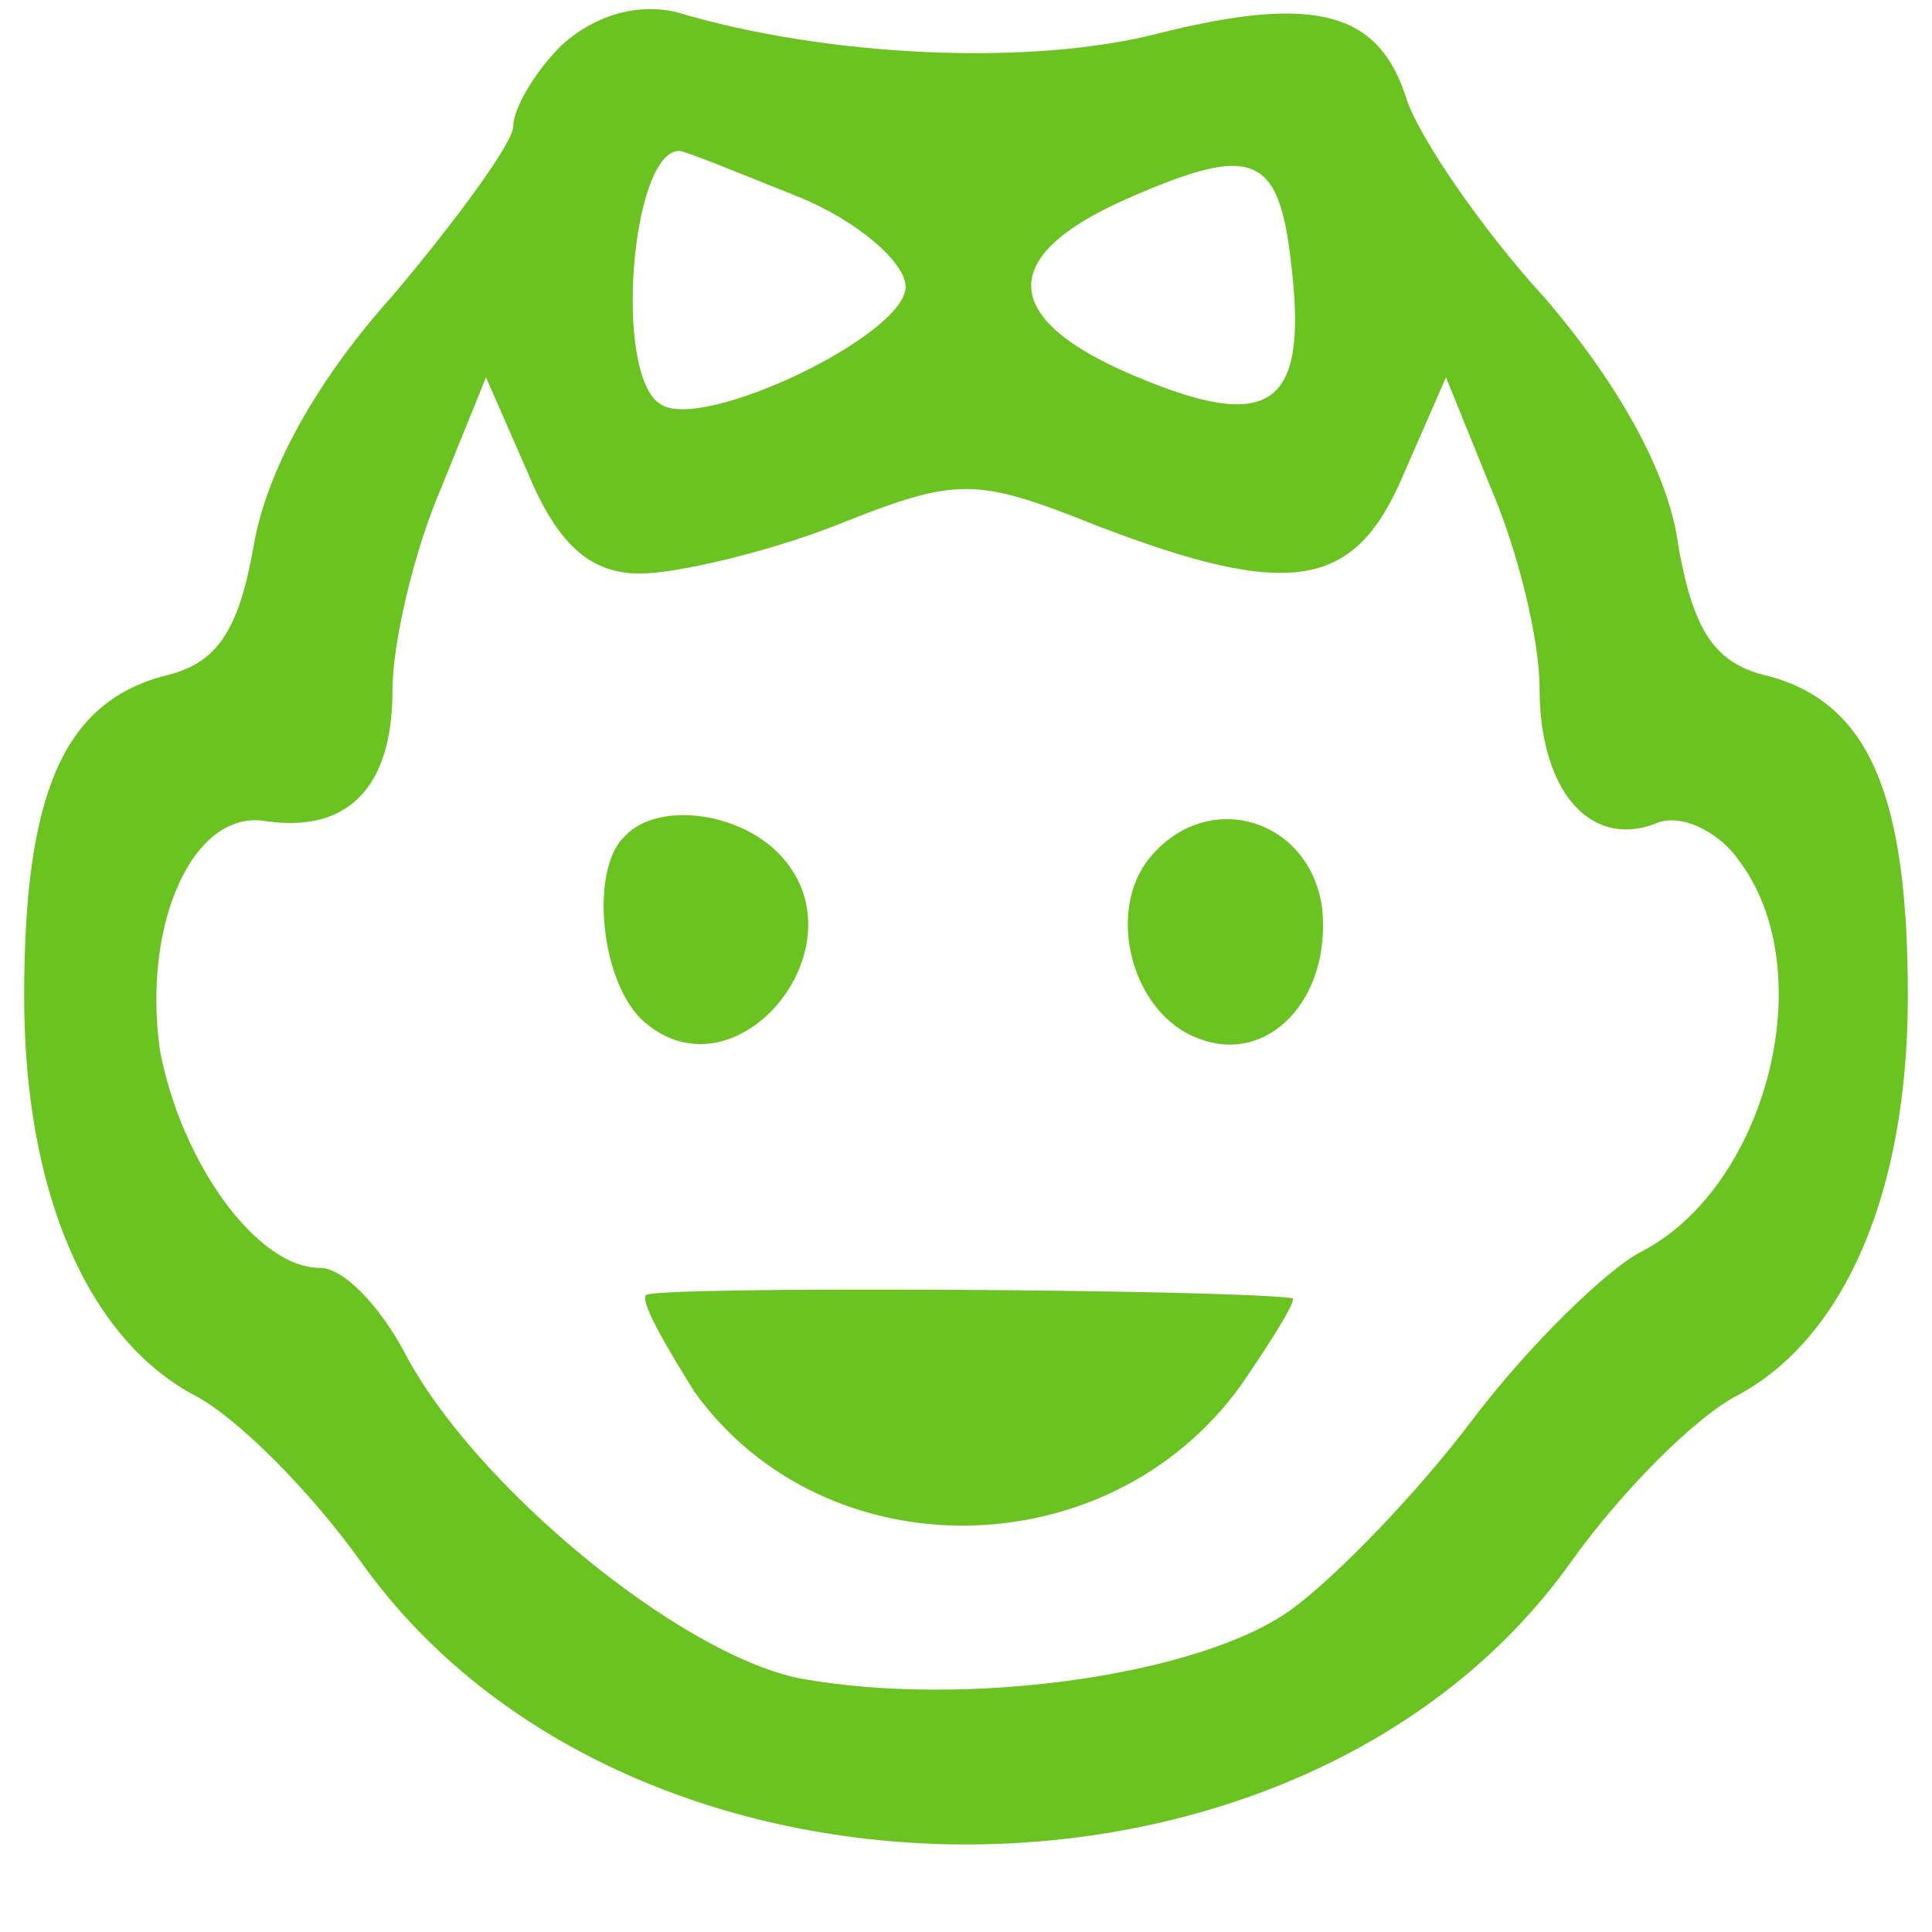
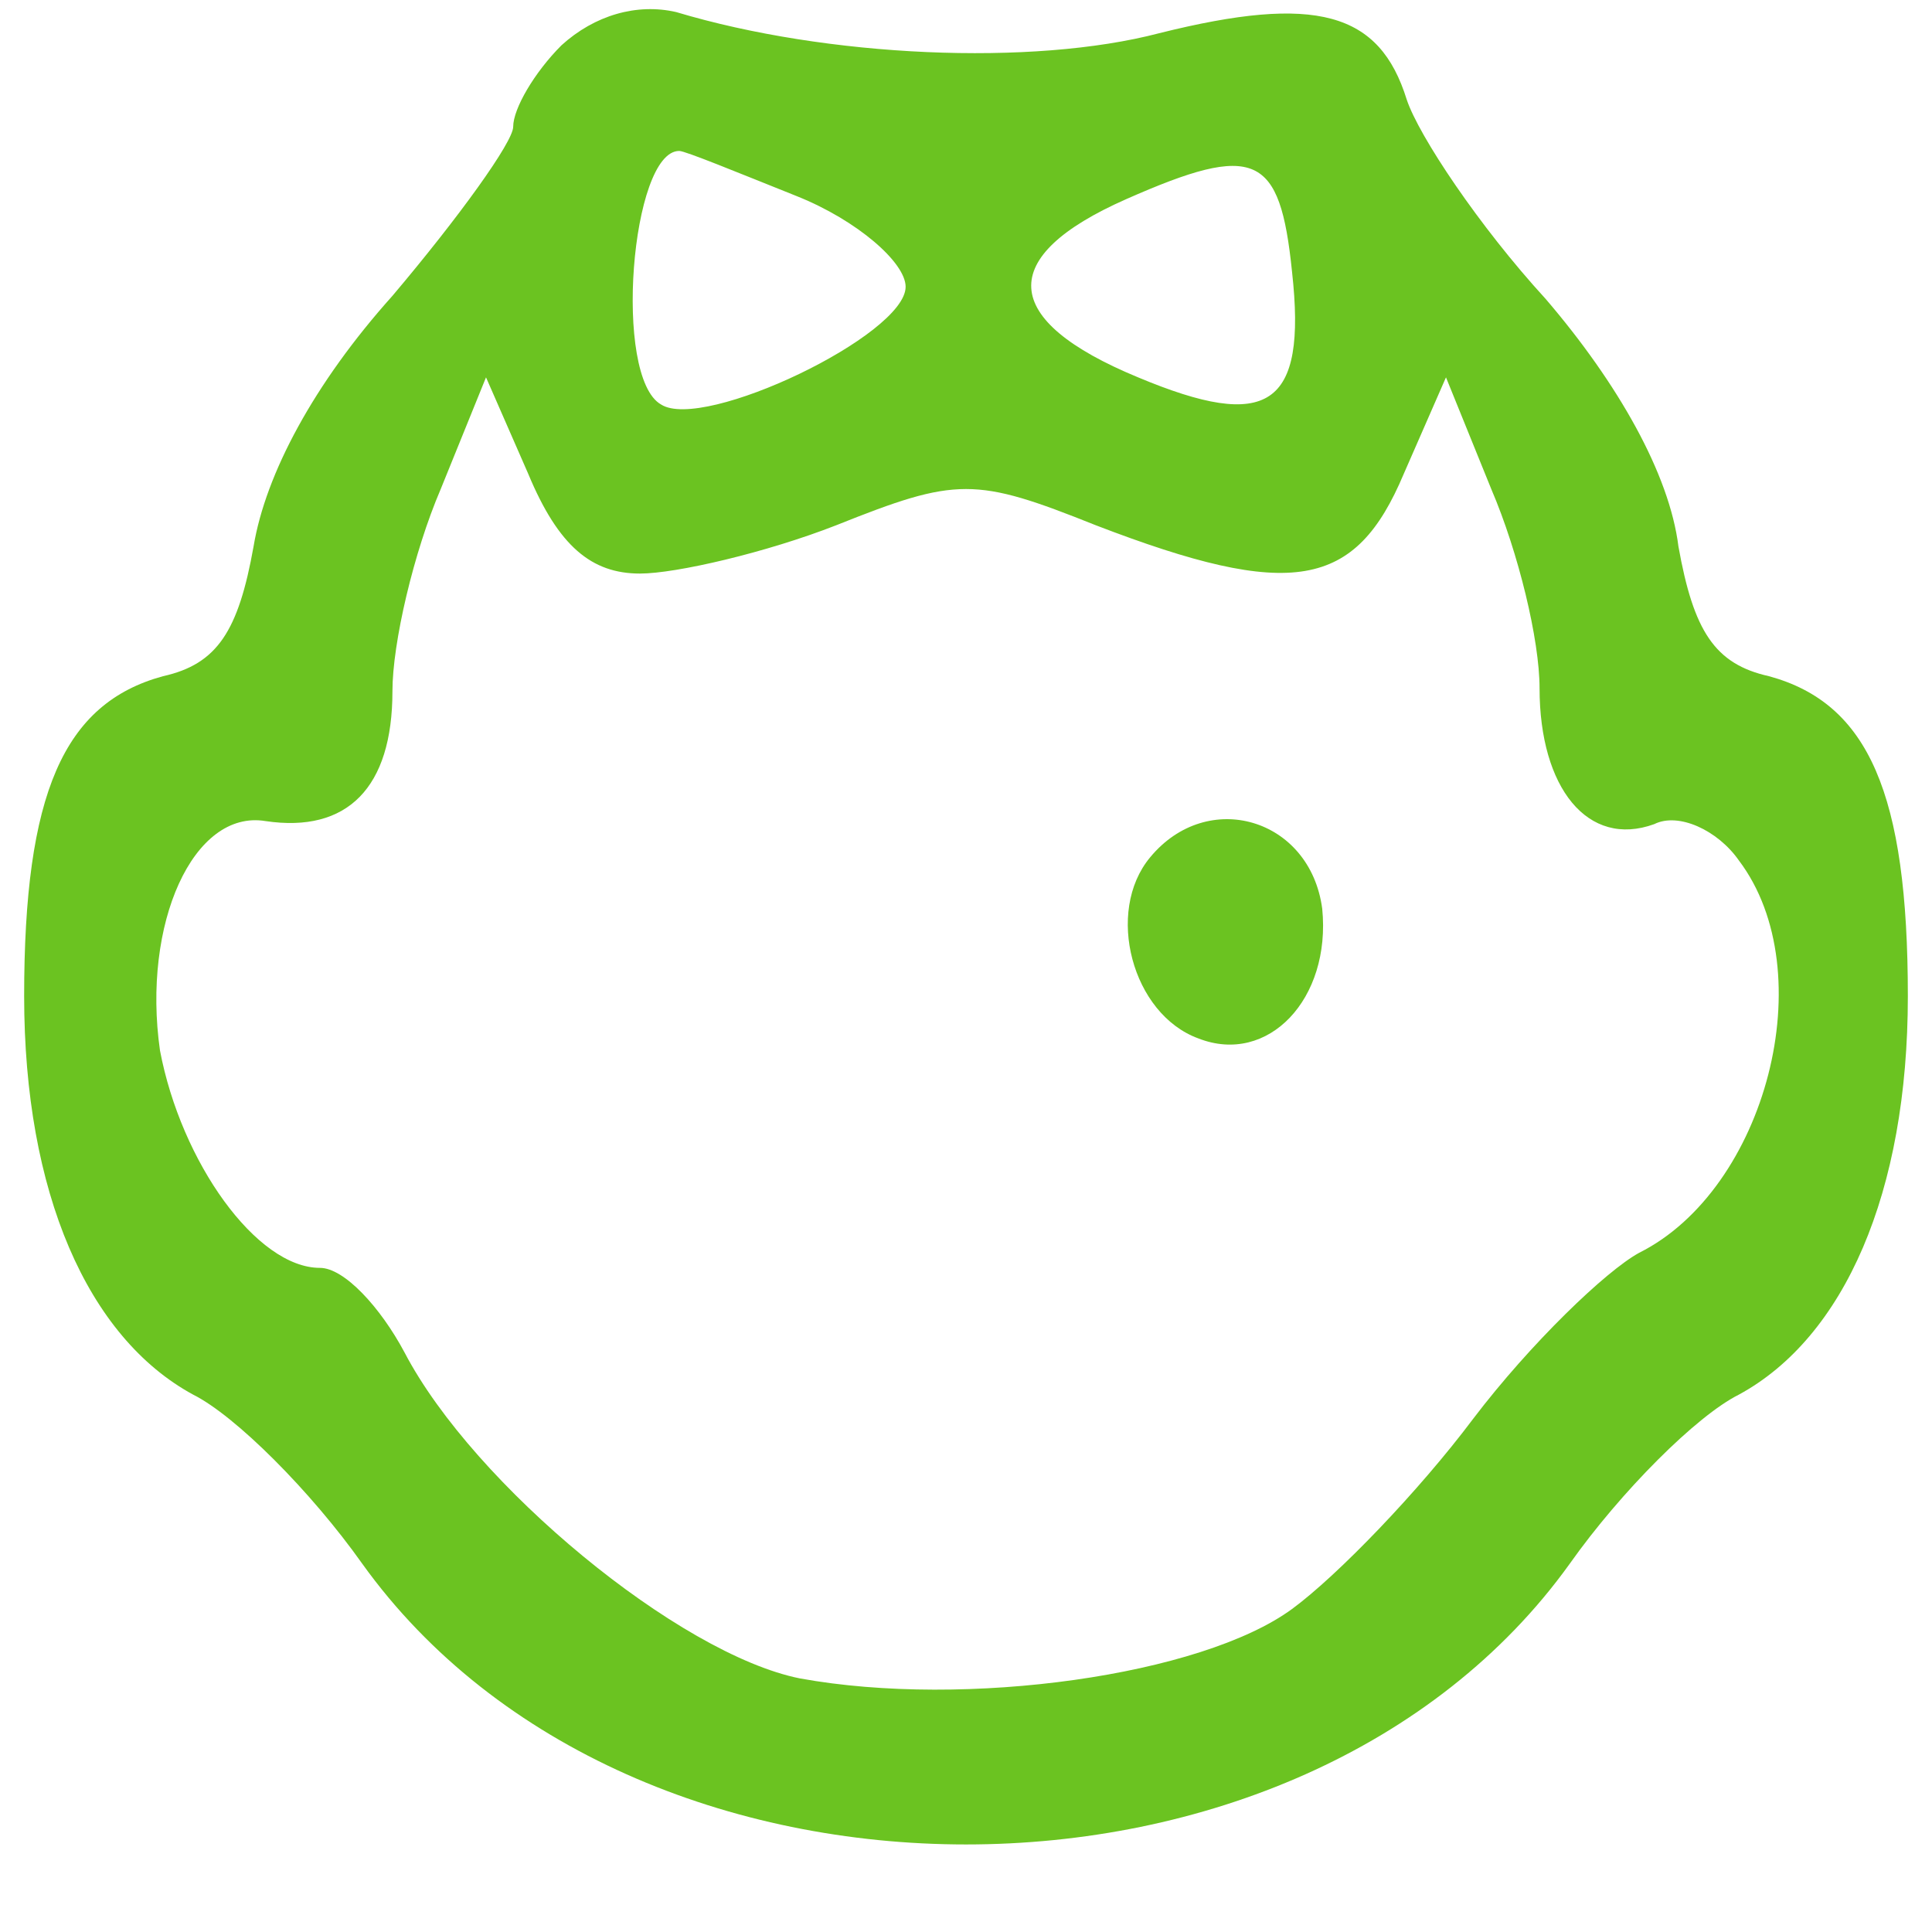
<svg xmlns="http://www.w3.org/2000/svg" version="1.0" width="64pt" height="64pt" viewBox="0 0 64 64" preserveAspectRatio="xMidYMid meet">
  <g transform="translate(0,64) scale(0.1,-0.1)" fill="#6bc321" stroke="none">
    <path d="M186 625 c-9 -9 -16 -21 -16 -27 0 -5 -18 -30 -40 -56 -26 -29 -42 -59 -46 -83 -5 -28 -12 -39 -30 -43 -33 -9 -46 -39 -46 -106 0 -65 21 -113 56 -132 14 -7 39 -32 56 -56 89 -124 311 -124 400 0 17 24 42 49 56 56 35 19 56 67 56 132 0 67 -13 97 -46 106 -18 4 -25 15 -30 43 -3 24 -20 54 -44 82 -22 24 -42 54 -46 66 -9 29 -30 35 -82 22 -42 -11 -110 -8 -160 7 -13 3 -27 -1 -38 -11z m78 -50 c20 -8 36 -22 36 -30 0 -16 -67 -48 -81 -39 -16 9 -10 84 6 84 2 0 19 -7 39 -15z m164 -25 c5 -45 -8 -53 -51 -35 -46 19 -47 40 -4 59 43 19 51 15 55 -24z m-216 -100 c12 0 42 7 65 16 40 16 46 16 86 0 65 -25 86 -21 102 17 l14 32 15 -37 c9 -21 16 -50 16 -66 0 -33 16 -53 38 -45 8 4 21 -2 28 -12 28 -37 9 -109 -33 -130 -11 -6 -36 -30 -55 -55 -18 -24 -45 -52 -60 -63 -30 -22 -108 -33 -163 -23 -40 8 -108 64 -131 108 -8 15 -20 28 -28 28 -21 0 -46 35 -53 72 -6 42 11 80 35 76 27 -4 42 11 42 43 0 16 7 46 16 67 l15 37 14 -32 c10 -24 21 -33 37 -33z" />
-     <path d="M207 363 c-12 -11 -8 -50 7 -62 30 -25 71 24 46 54 -13 16 -42 20 -53 8z" />
+     <path d="M207 363 z" />
    <path d="M381 356 c-15 -18 -6 -52 16 -60 23 -9 44 13 41 43 -4 30 -38 40 -57 17z" />
-     <path d="M214 211 c-2 -2 6 -16 16 -32 43 -60 137 -59 181 2 11 16 19 29 17 29 -25 3 -211 4 -214 1z" />
  </g>
</svg>